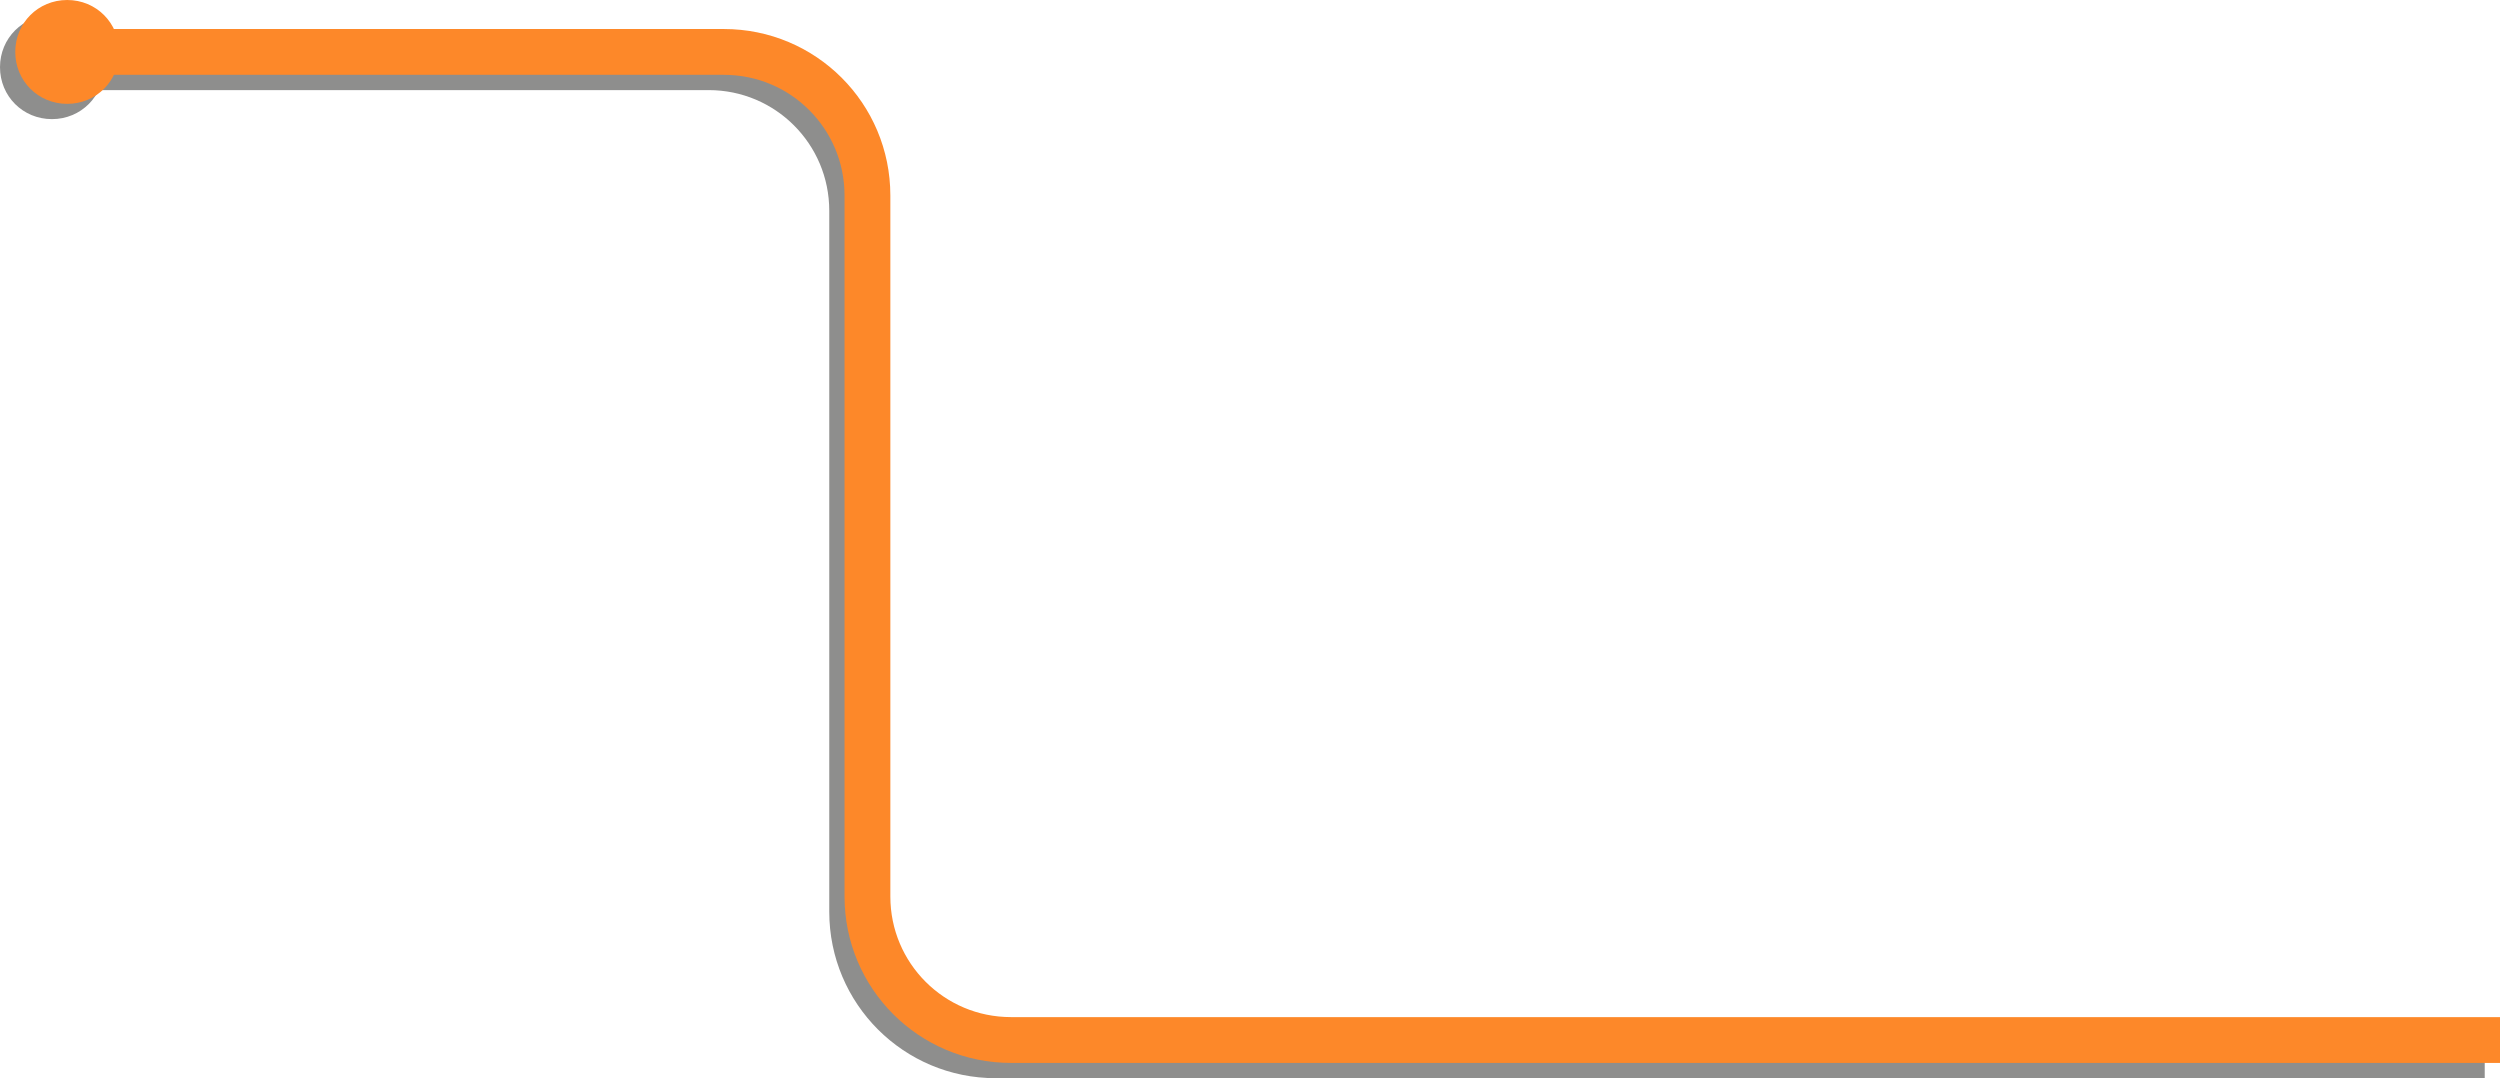
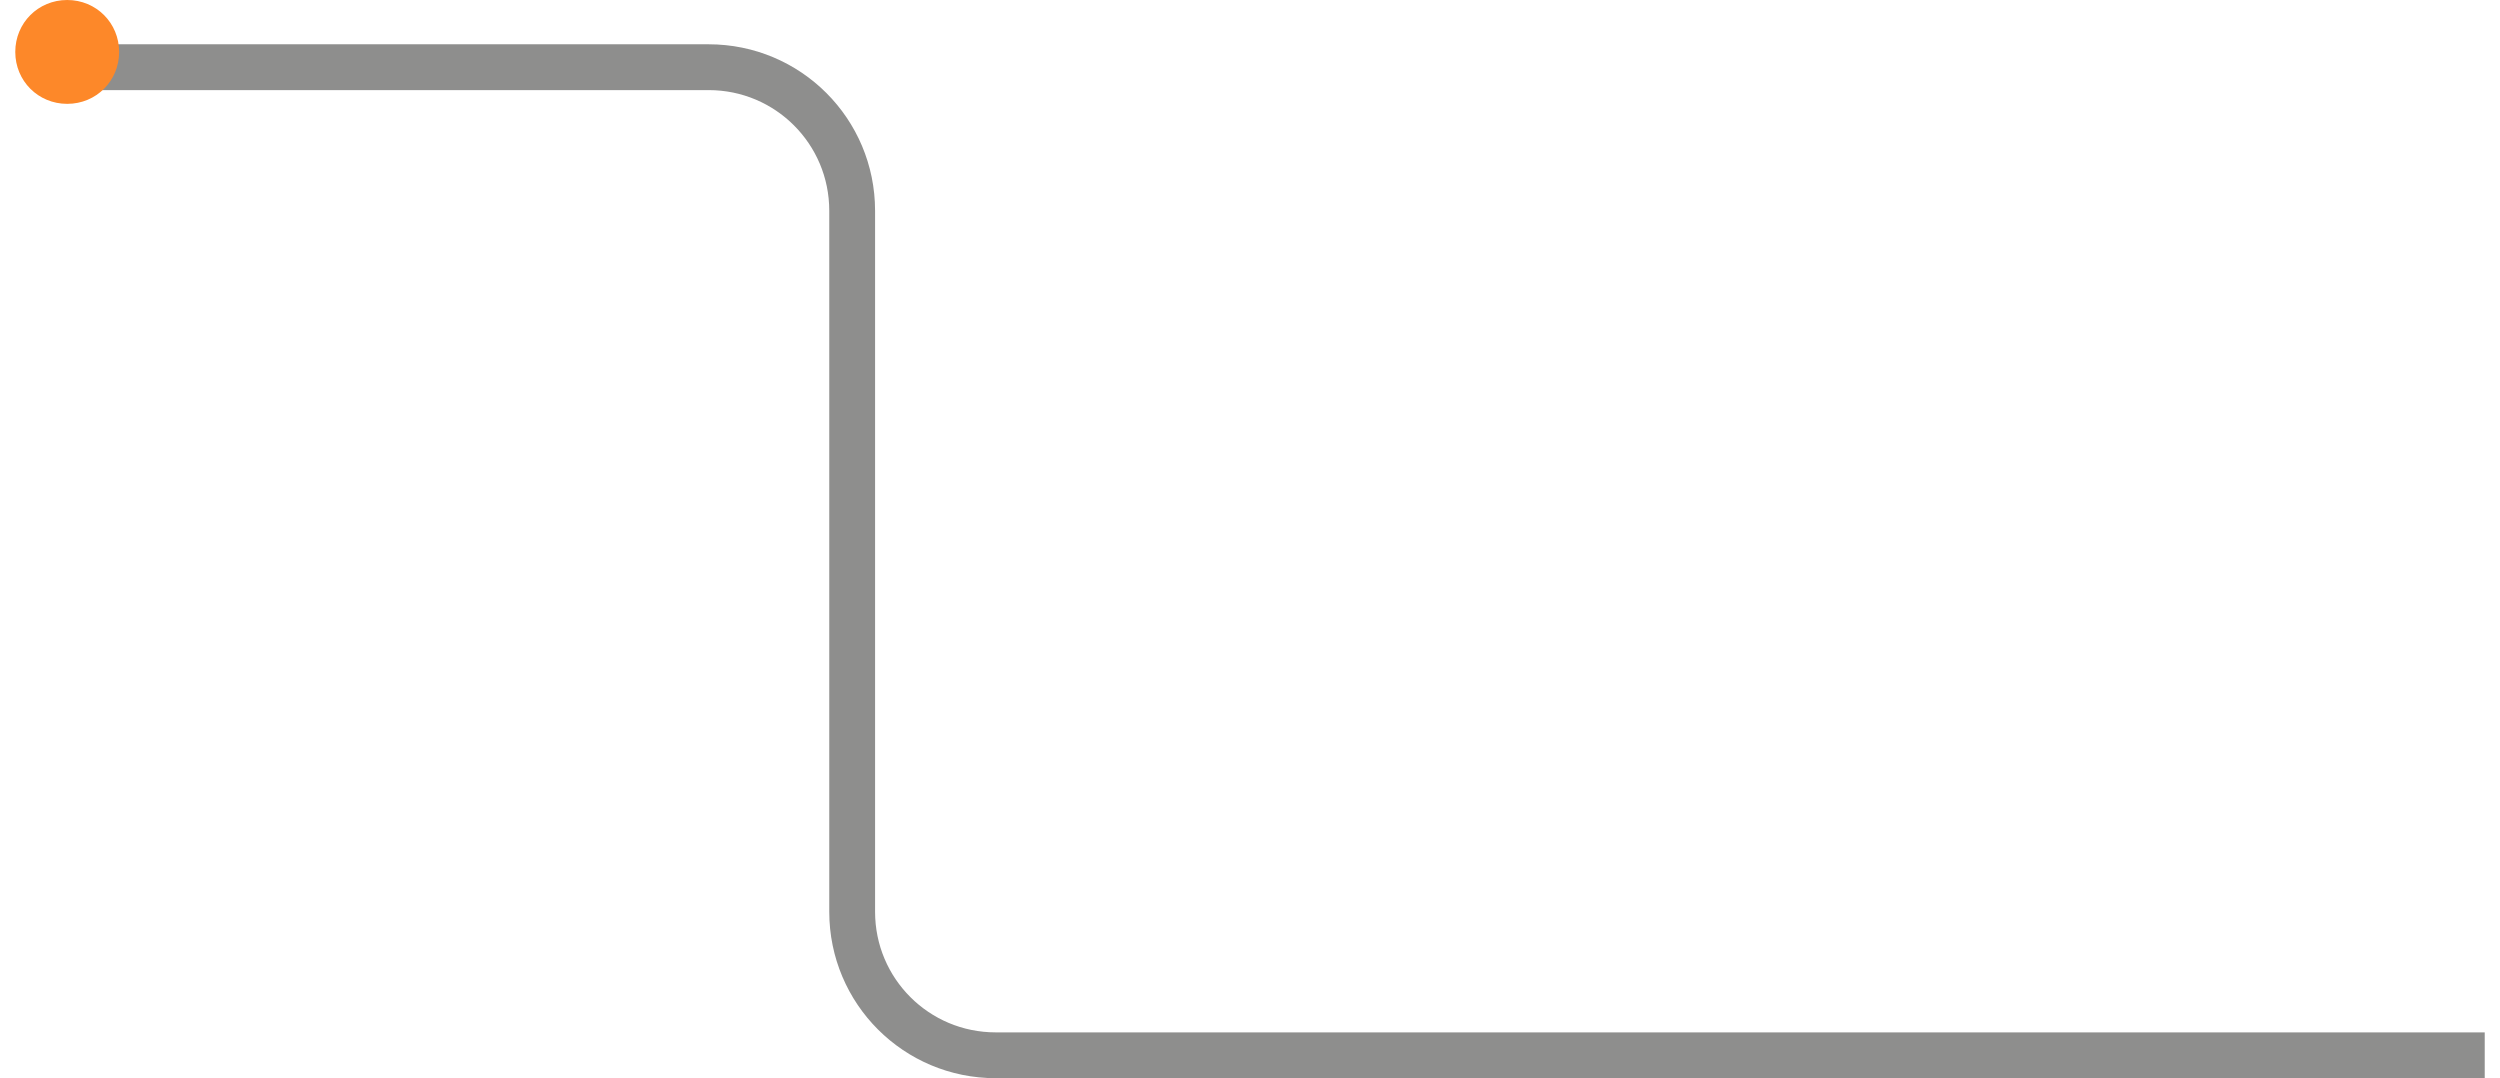
<svg xmlns="http://www.w3.org/2000/svg" version="1.1" id="Capa_1" x="0px" y="0px" viewBox="0 0 163.7 70.6" style="enable-background:new 0 0 163.7 70.6;" xml:space="preserve">
  <style type="text/css">
	.st0{opacity:0.5;}
	.st1{fill:none;stroke:#1D1D1B;stroke-width:3;stroke-miterlimit:10;}
	.st2{fill:#1D1D1B;}
	.st3{fill:none;stroke:#FD8829;stroke-width:3;stroke-miterlimit:10;}
	.st4{fill:#FD8829;}
</style>
  <g>
    <g class="st0">
      <g>
        <path class="st1" d="M162.7,69.1H65.2c-5.2,0-9.4-4.2-9.4-9.4V13.8c0-5.2-4.2-9.4-9.4-9.4H3.2" />
        <g>
-           <path class="st2" d="M3.4,1C1.5,1,0,2.5,0,4.4c0,1.9,1.5,3.4,3.4,3.4c1.9,0,3.4-1.5,3.4-3.4C6.8,2.5,5.3,1,3.4,1z" />
-         </g>
+           </g>
      </g>
    </g>
    <g>
      <g>
-         <path class="st3" d="M163.7,68.1H66.2c-5.2,0-9.4-4.2-9.4-9.4V12.8c0-5.2-4.2-9.4-9.4-9.4H4.2" />
        <g>
          <path class="st4" d="M4.4,0C2.5,0,1,1.5,1,3.4c0,1.9,1.5,3.4,3.4,3.4c1.9,0,3.4-1.5,3.4-3.4C7.8,1.5,6.3,0,4.4,0z" />
        </g>
      </g>
    </g>
  </g>
</svg>